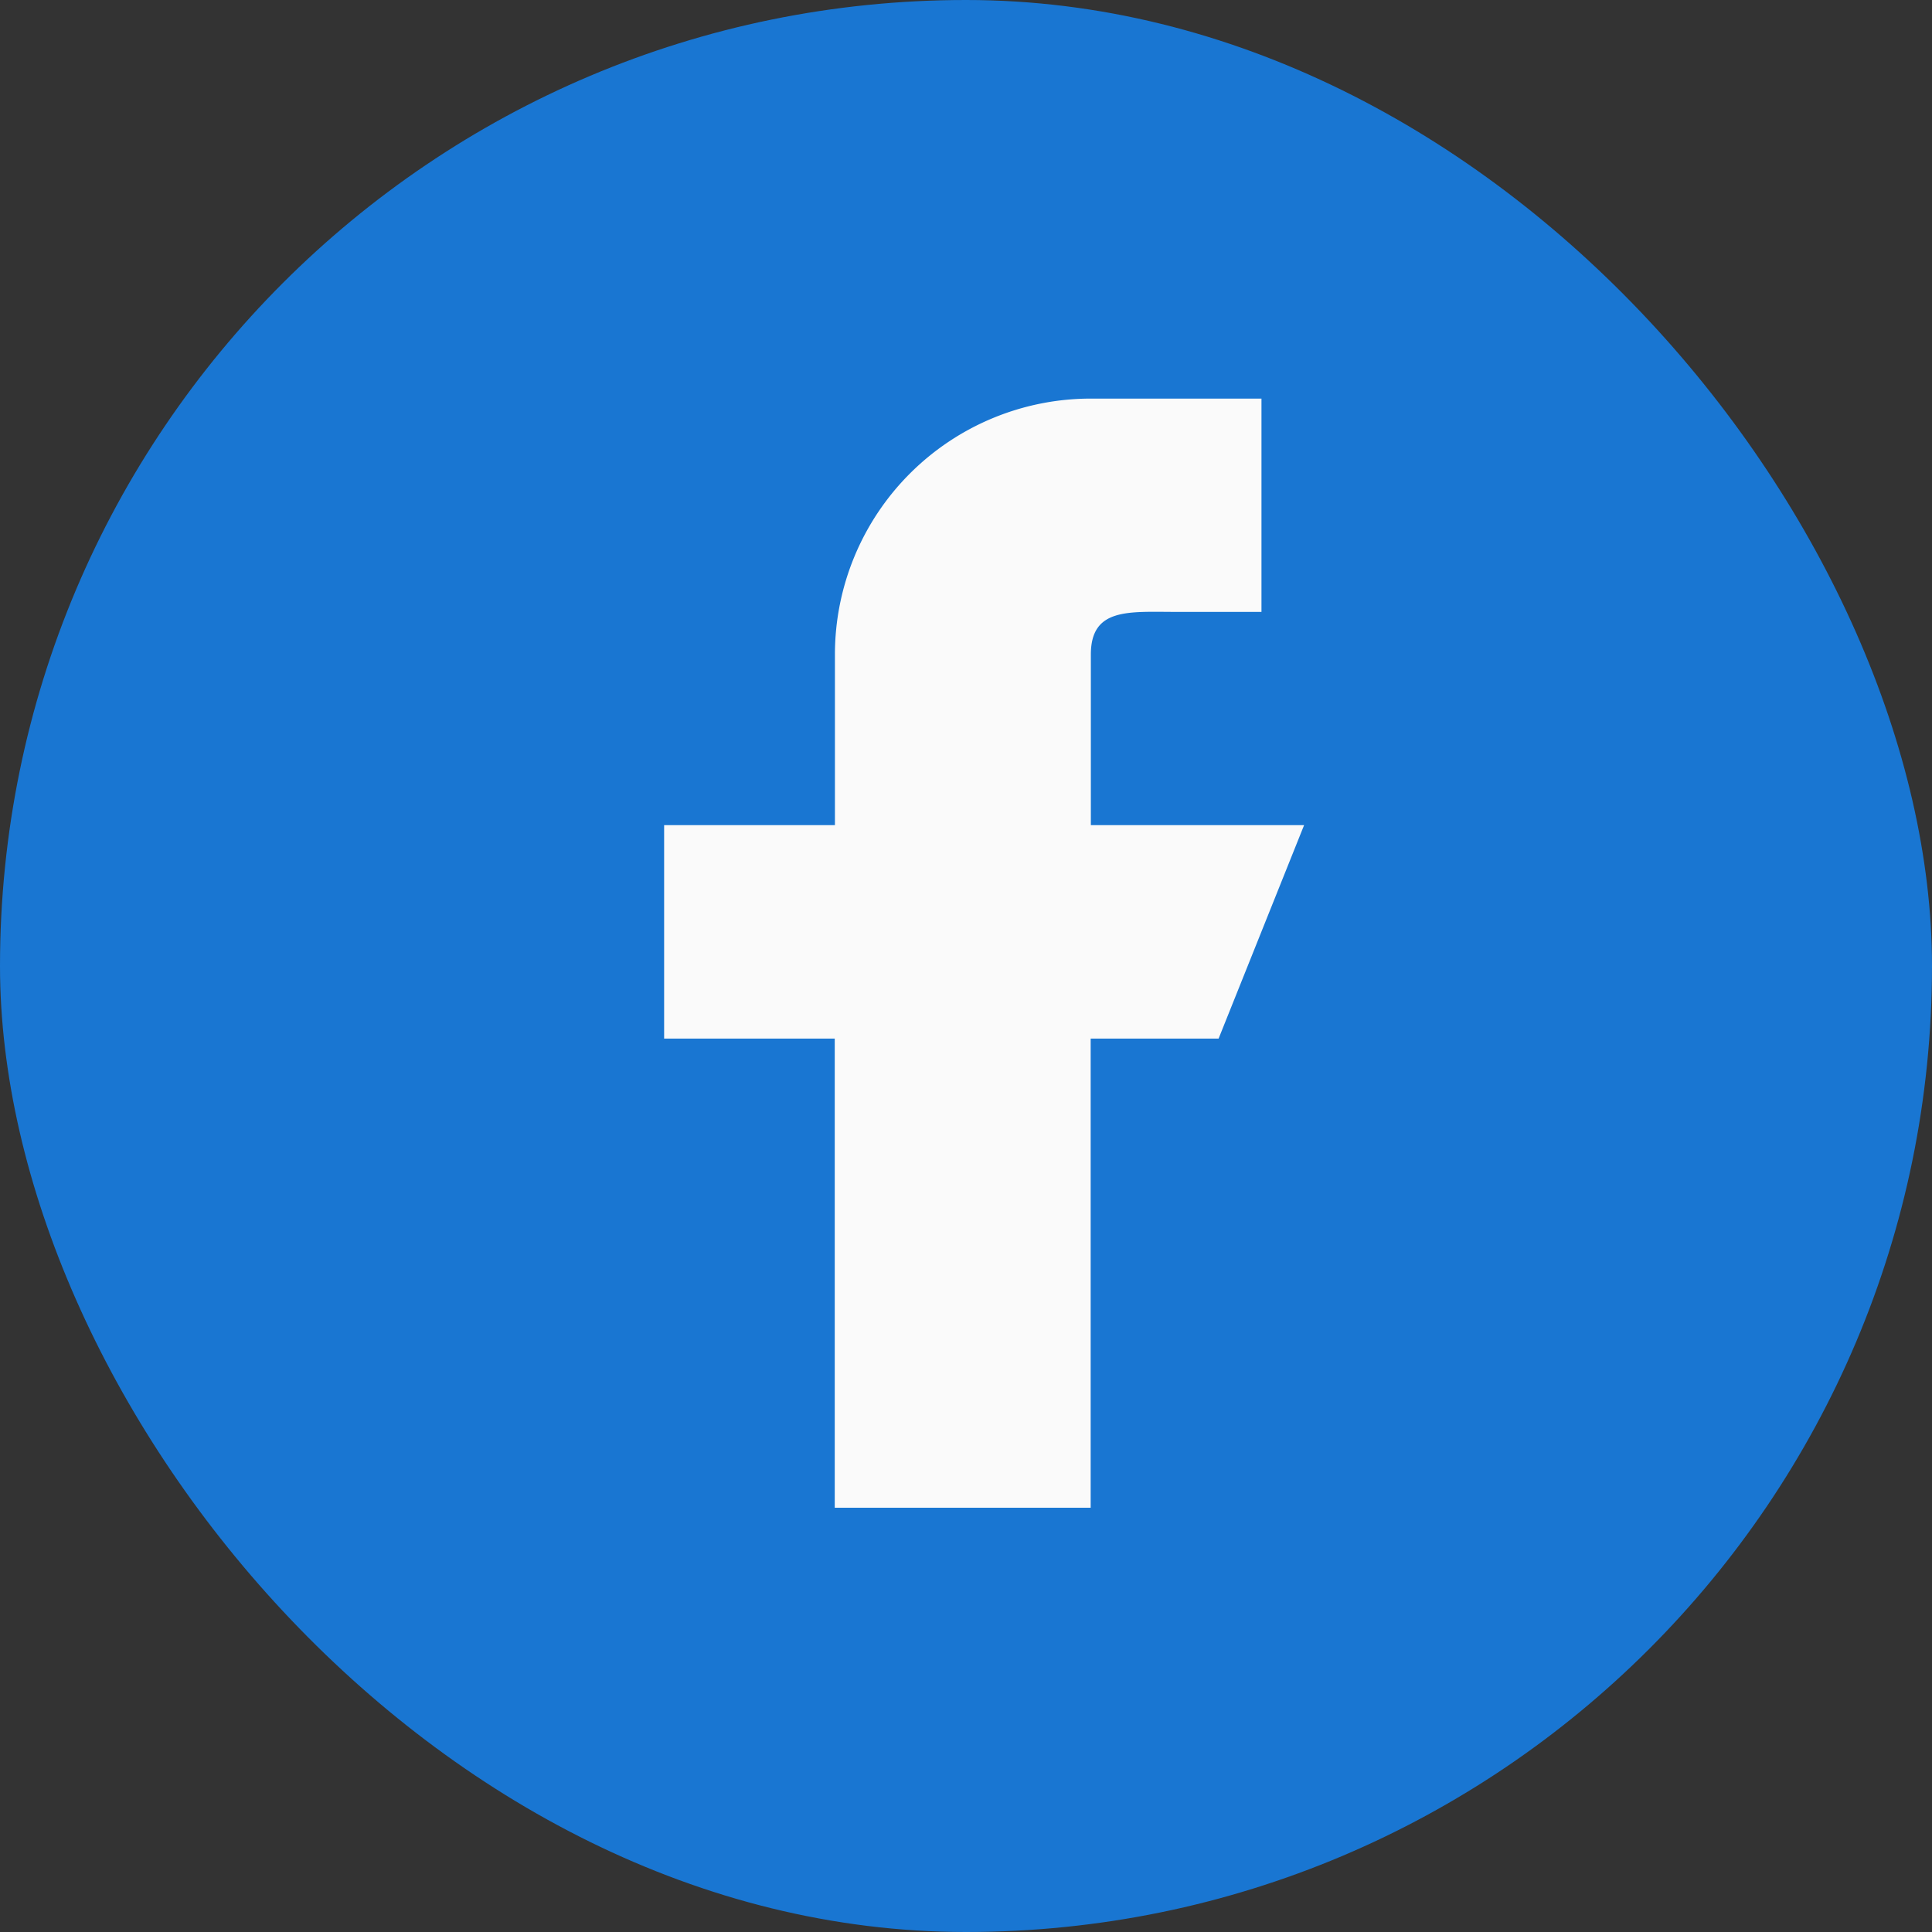
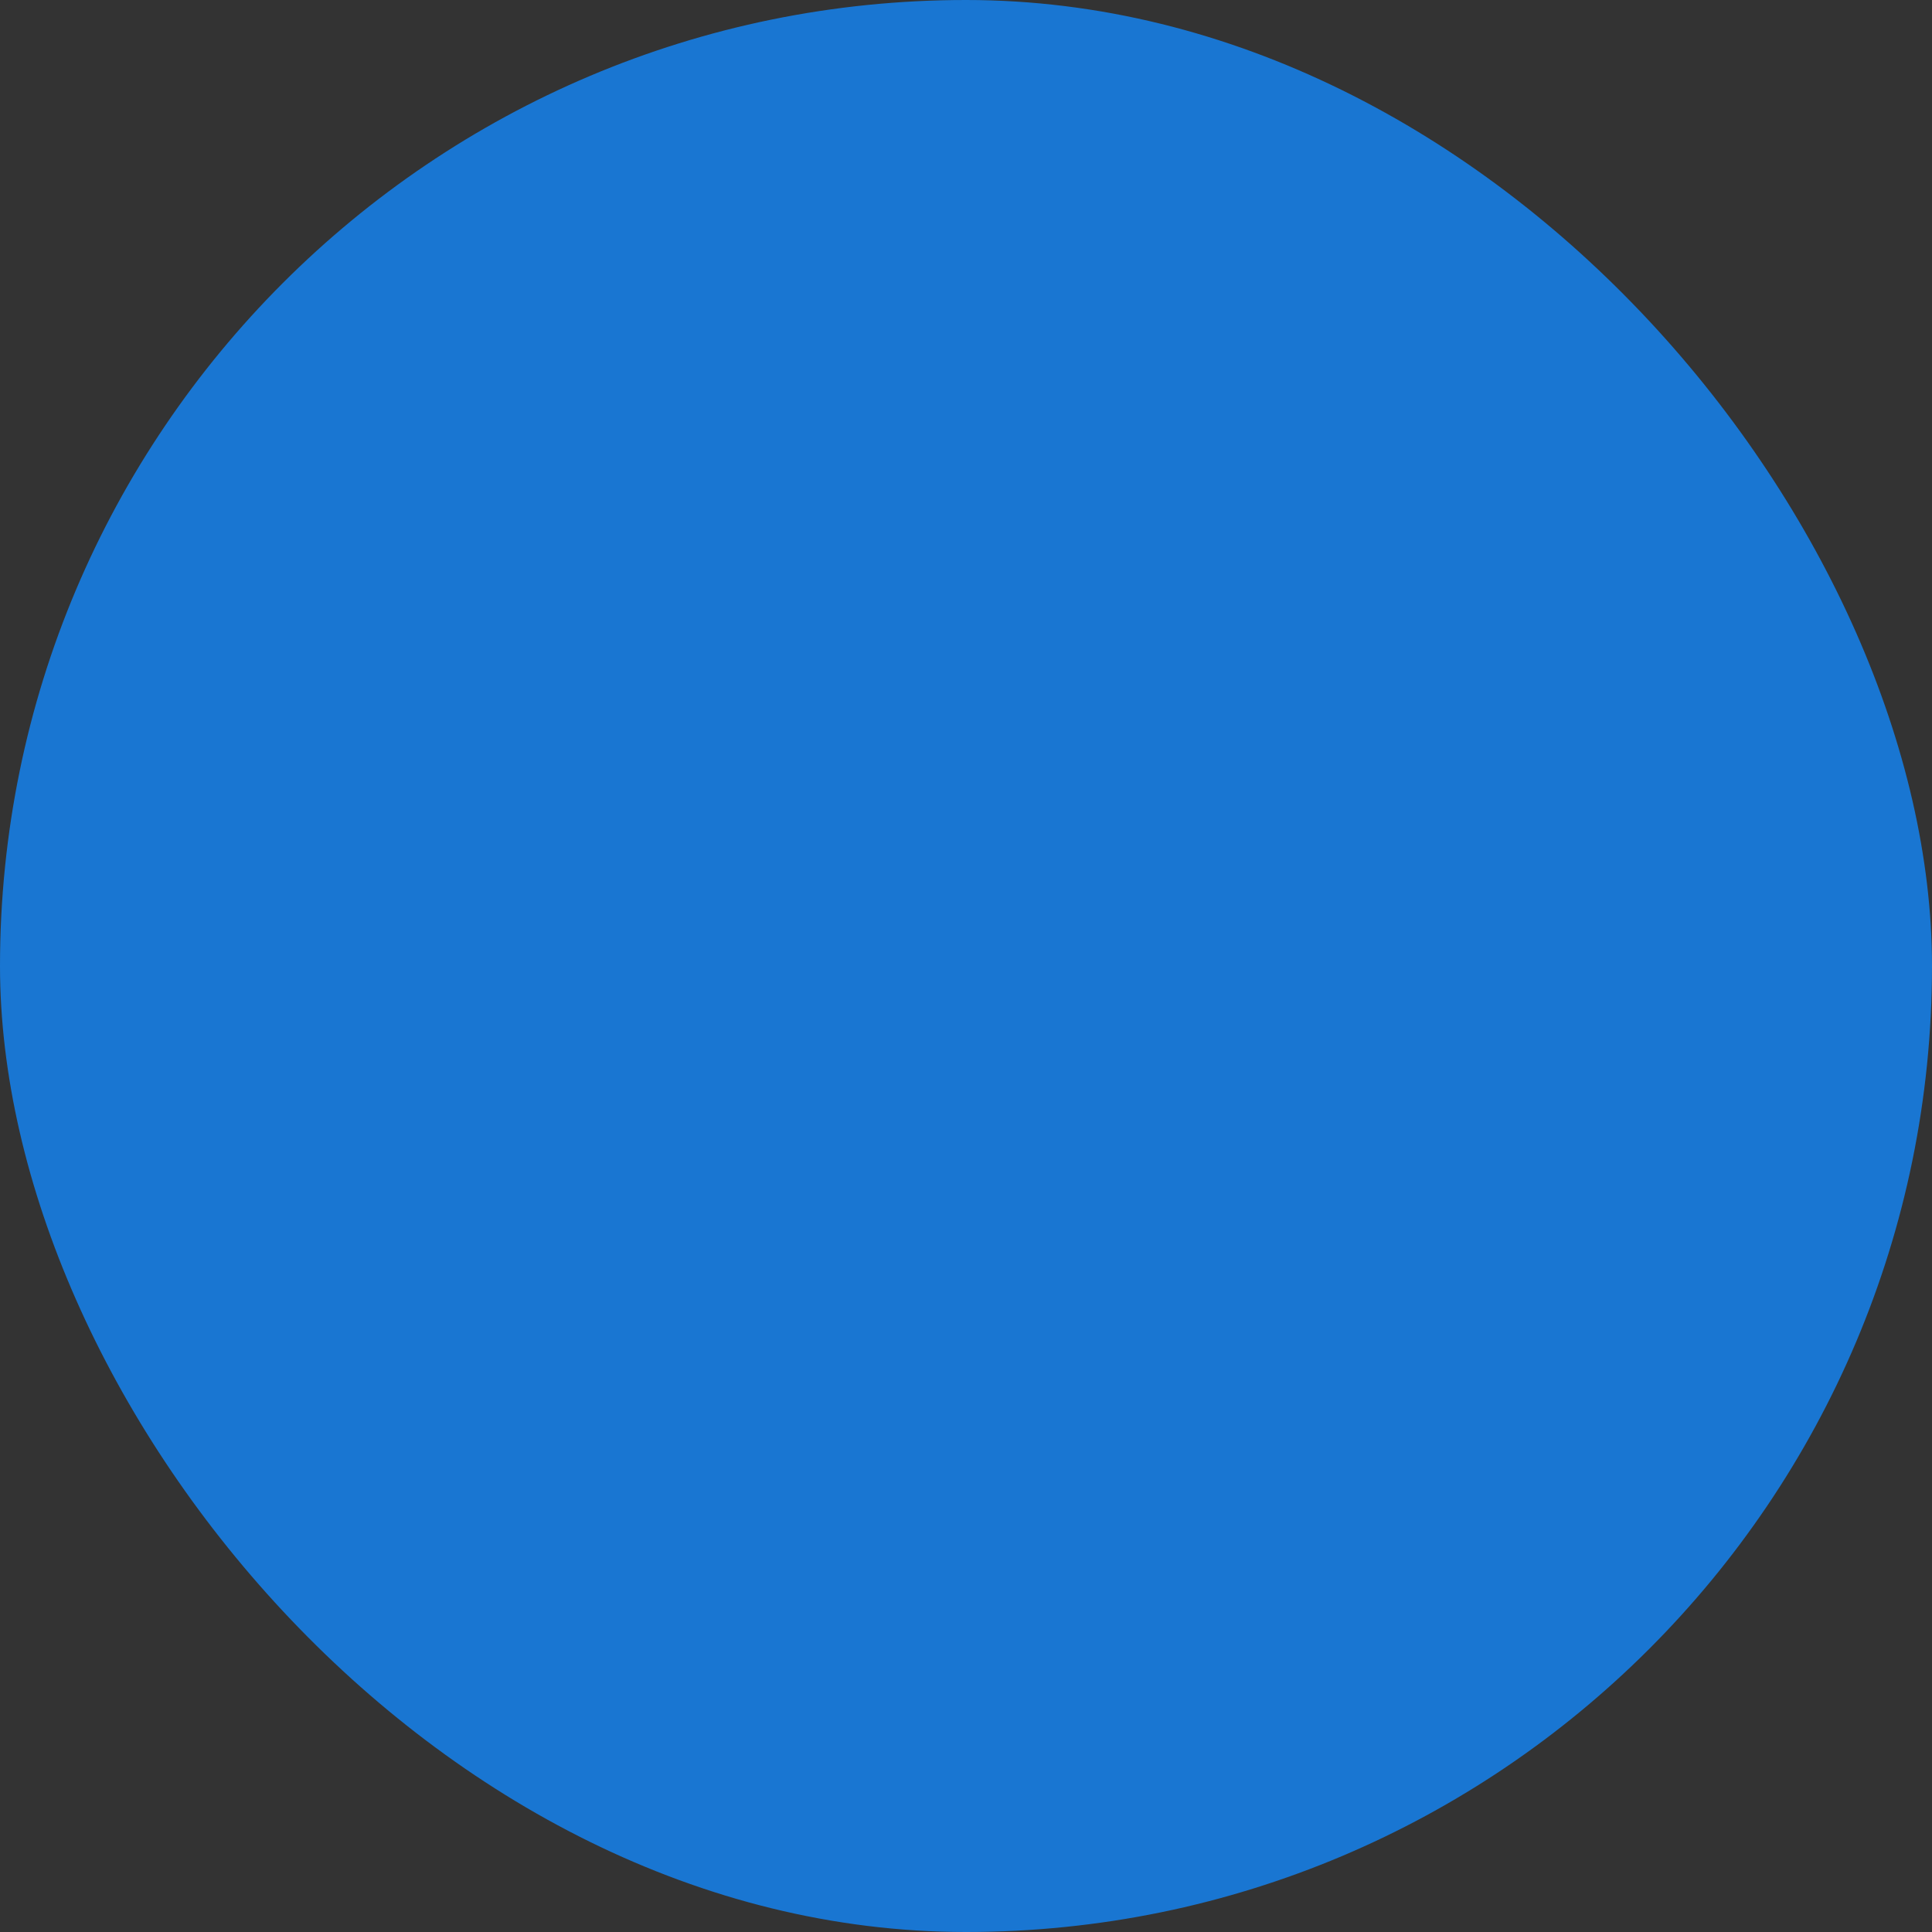
<svg xmlns="http://www.w3.org/2000/svg" width="32" height="32" viewBox="0 0 32 32">
  <rect x="0" y="0" width="32" height="32" fill="#333333" stroke="none" />
  <defs>
    <style>.a{fill:#1976d2;}.b{fill:#fafafa;}</style>
  </defs>
  <g transform="translate(-1249 -8388)">
    <rect class="a" width="32" height="32" rx="16" transform="translate(1249 8388)" />
-     <path class="b" d="M202.6,103.065h-3.532v-2.826c0-.78.633-.706,1.413-.706h1.413V96h-2.826a4.239,4.239,0,0,0-4.239,4.239v2.826H192V106.6h2.826v7.771h4.239V106.6h2.119Z" transform="translate(1068 8298.602)" />
  </g>
</svg>